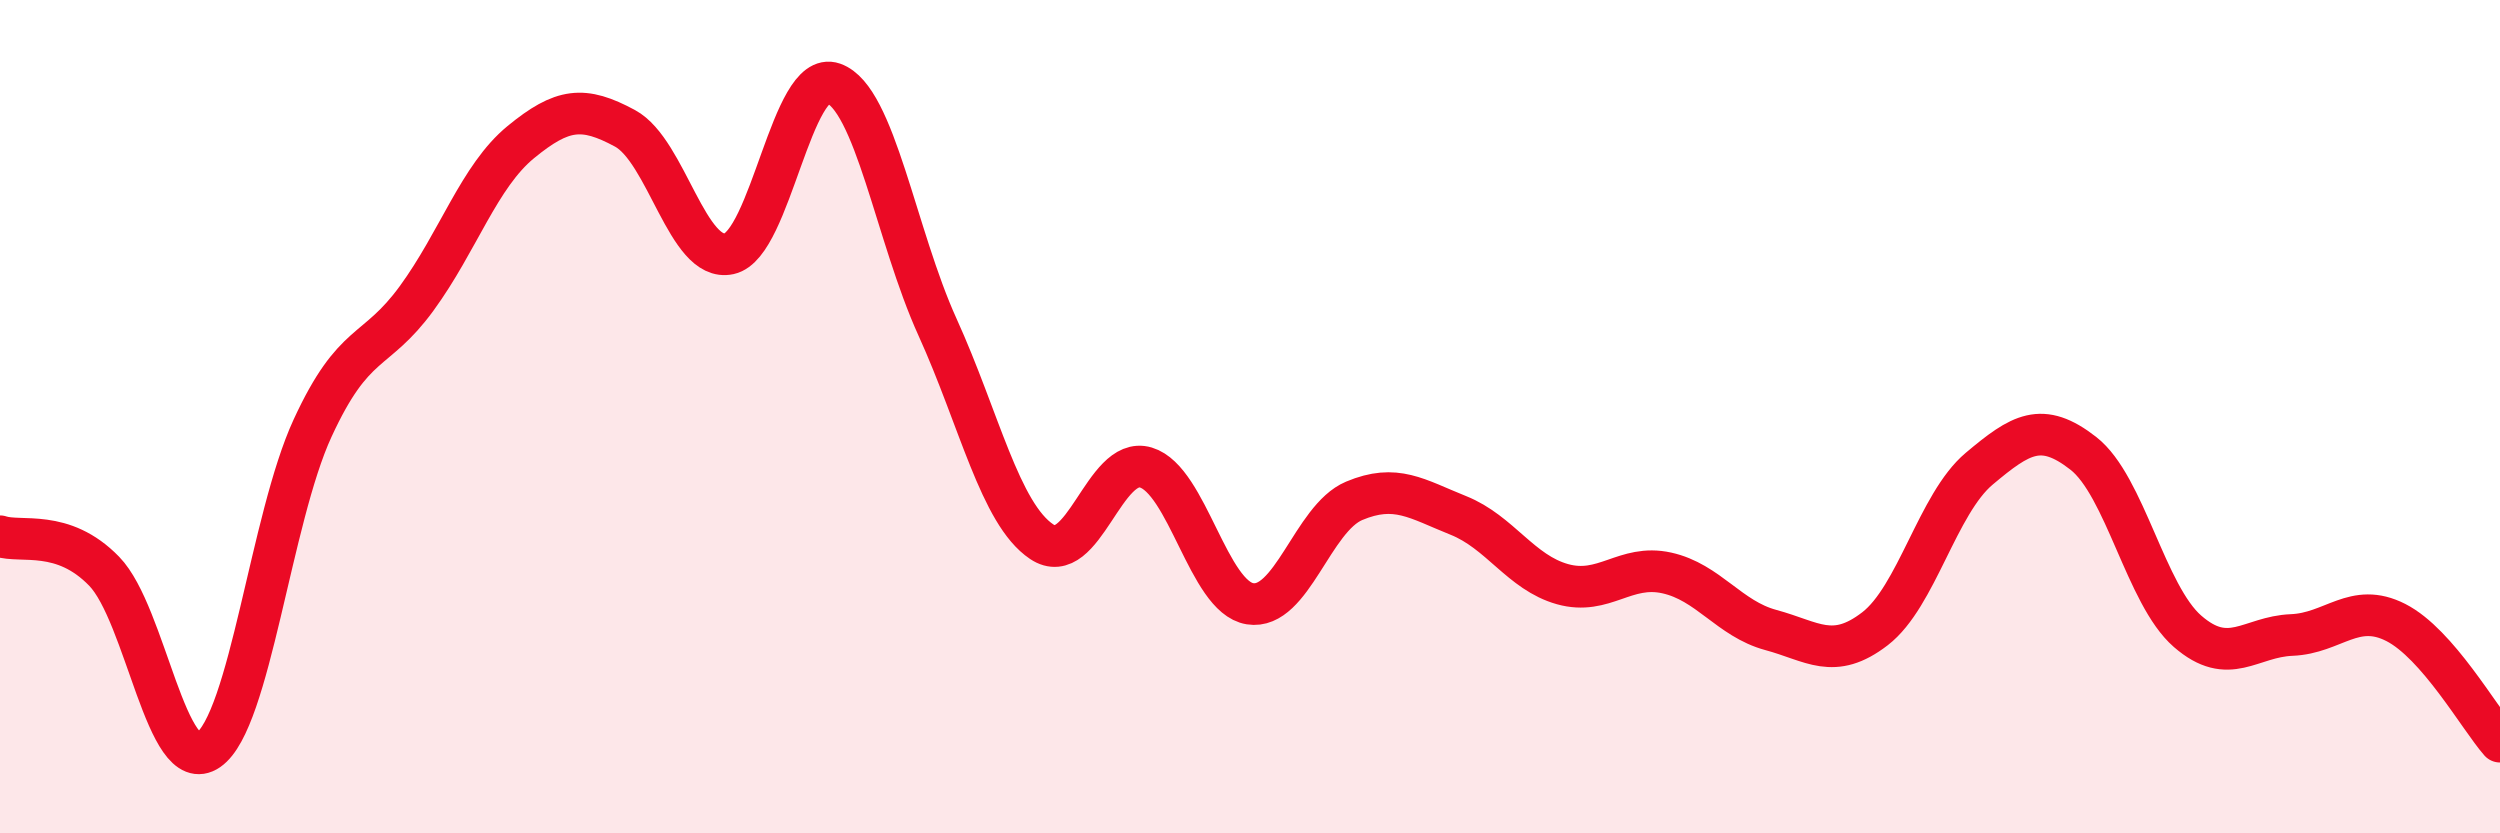
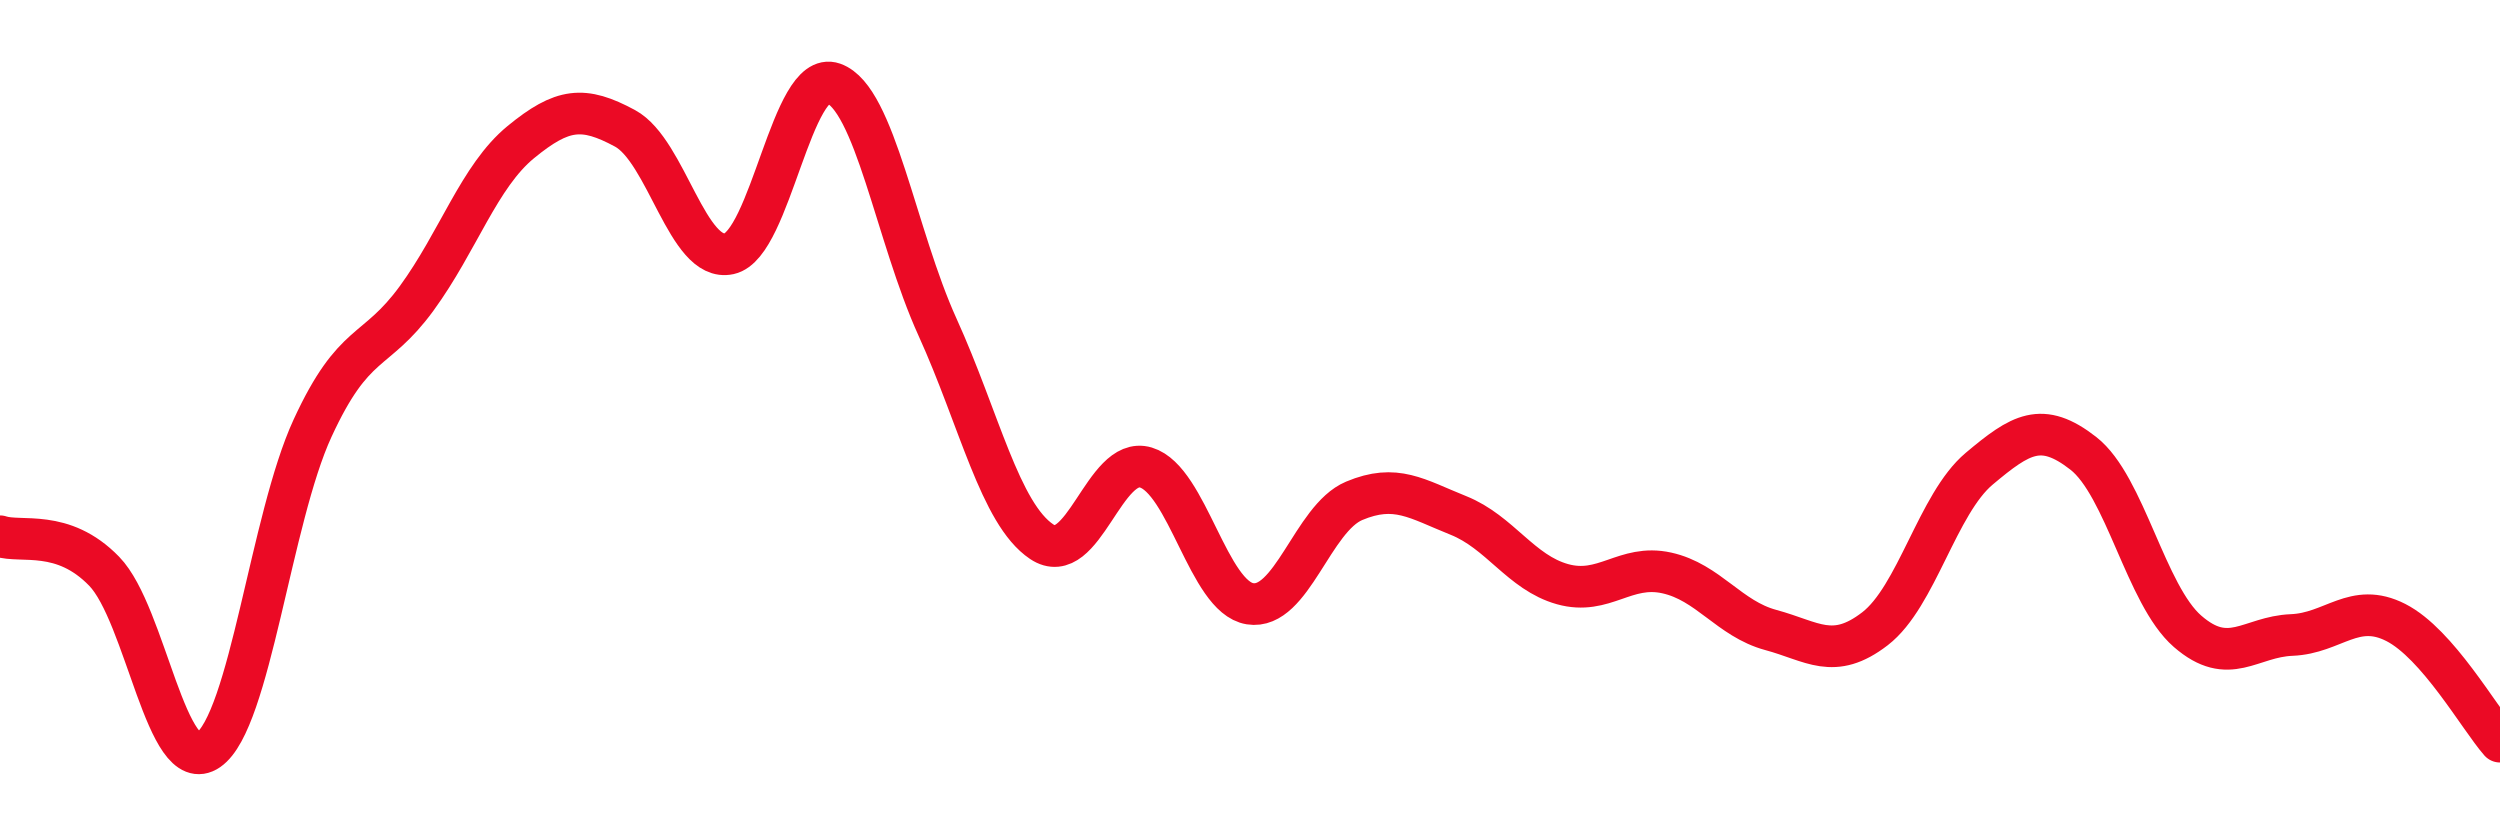
<svg xmlns="http://www.w3.org/2000/svg" width="60" height="20" viewBox="0 0 60 20">
-   <path d="M 0,12.87 C 0.5,13.04 1.5,12.68 2.5,13.71 C 3.5,14.74 4,18.69 5,18 C 6,17.31 6.5,12.45 7.5,10.28 C 8.5,8.11 9,8.53 10,7.16 C 11,5.79 11.5,4.23 12.5,3.41 C 13.5,2.59 14,2.54 15,3.08 C 16,3.62 16.5,6.31 17.5,6.09 C 18.5,5.87 19,1.65 20,2 C 21,2.35 21.5,5.65 22.5,7.85 C 23.5,10.05 24,12.33 25,13 C 26,13.67 26.5,10.92 27.5,11.22 C 28.5,11.52 29,14.33 30,14.49 C 31,14.65 31.5,12.44 32.5,12.02 C 33.5,11.6 34,11.97 35,12.37 C 36,12.77 36.5,13.74 37.5,14.02 C 38.5,14.3 39,13.53 40,13.75 C 41,13.97 41.5,14.85 42.5,15.12 C 43.5,15.39 44,15.86 45,15.09 C 46,14.32 46.5,12.09 47.5,11.25 C 48.5,10.41 49,10.1 50,10.88 C 51,11.66 51.5,14.28 52.5,15.15 C 53.5,16.02 54,15.28 55,15.24 C 56,15.2 56.5,14.43 57.5,14.94 C 58.5,15.45 59.5,17.23 60,17.8L60 20L0 20Z" fill="#EB0A25" opacity="0.1" stroke-linecap="round" stroke-linejoin="round" />
  <path d="M 0,12.87 C 0.5,13.04 1.5,12.68 2.5,13.71 C 3.5,14.74 4,18.69 5,18 C 6,17.31 6.5,12.45 7.5,10.28 C 8.5,8.11 9,8.53 10,7.16 C 11,5.79 11.5,4.23 12.5,3.41 C 13.5,2.59 14,2.54 15,3.08 C 16,3.62 16.5,6.31 17.5,6.09 C 18.5,5.87 19,1.65 20,2 C 21,2.35 21.5,5.65 22.5,7.85 C 23.5,10.05 24,12.33 25,13 C 26,13.67 26.5,10.92 27.5,11.22 C 28.5,11.52 29,14.33 30,14.49 C 31,14.65 31.5,12.44 32.5,12.02 C 33.5,11.6 34,11.97 35,12.37 C 36,12.77 36.5,13.74 37.5,14.02 C 38.5,14.3 39,13.53 40,13.75 C 41,13.97 41.5,14.85 42.5,15.12 C 43.5,15.39 44,15.86 45,15.09 C 46,14.32 46.5,12.09 47.5,11.25 C 48.5,10.41 49,10.1 50,10.88 C 51,11.66 51.5,14.28 52.5,15.15 C 53.5,16.02 54,15.28 55,15.24 C 56,15.2 56.5,14.43 57.5,14.94 C 58.5,15.45 59.5,17.23 60,17.8" stroke="#EB0A25" stroke-width="1" fill="none" stroke-linecap="round" stroke-linejoin="round" />
</svg>